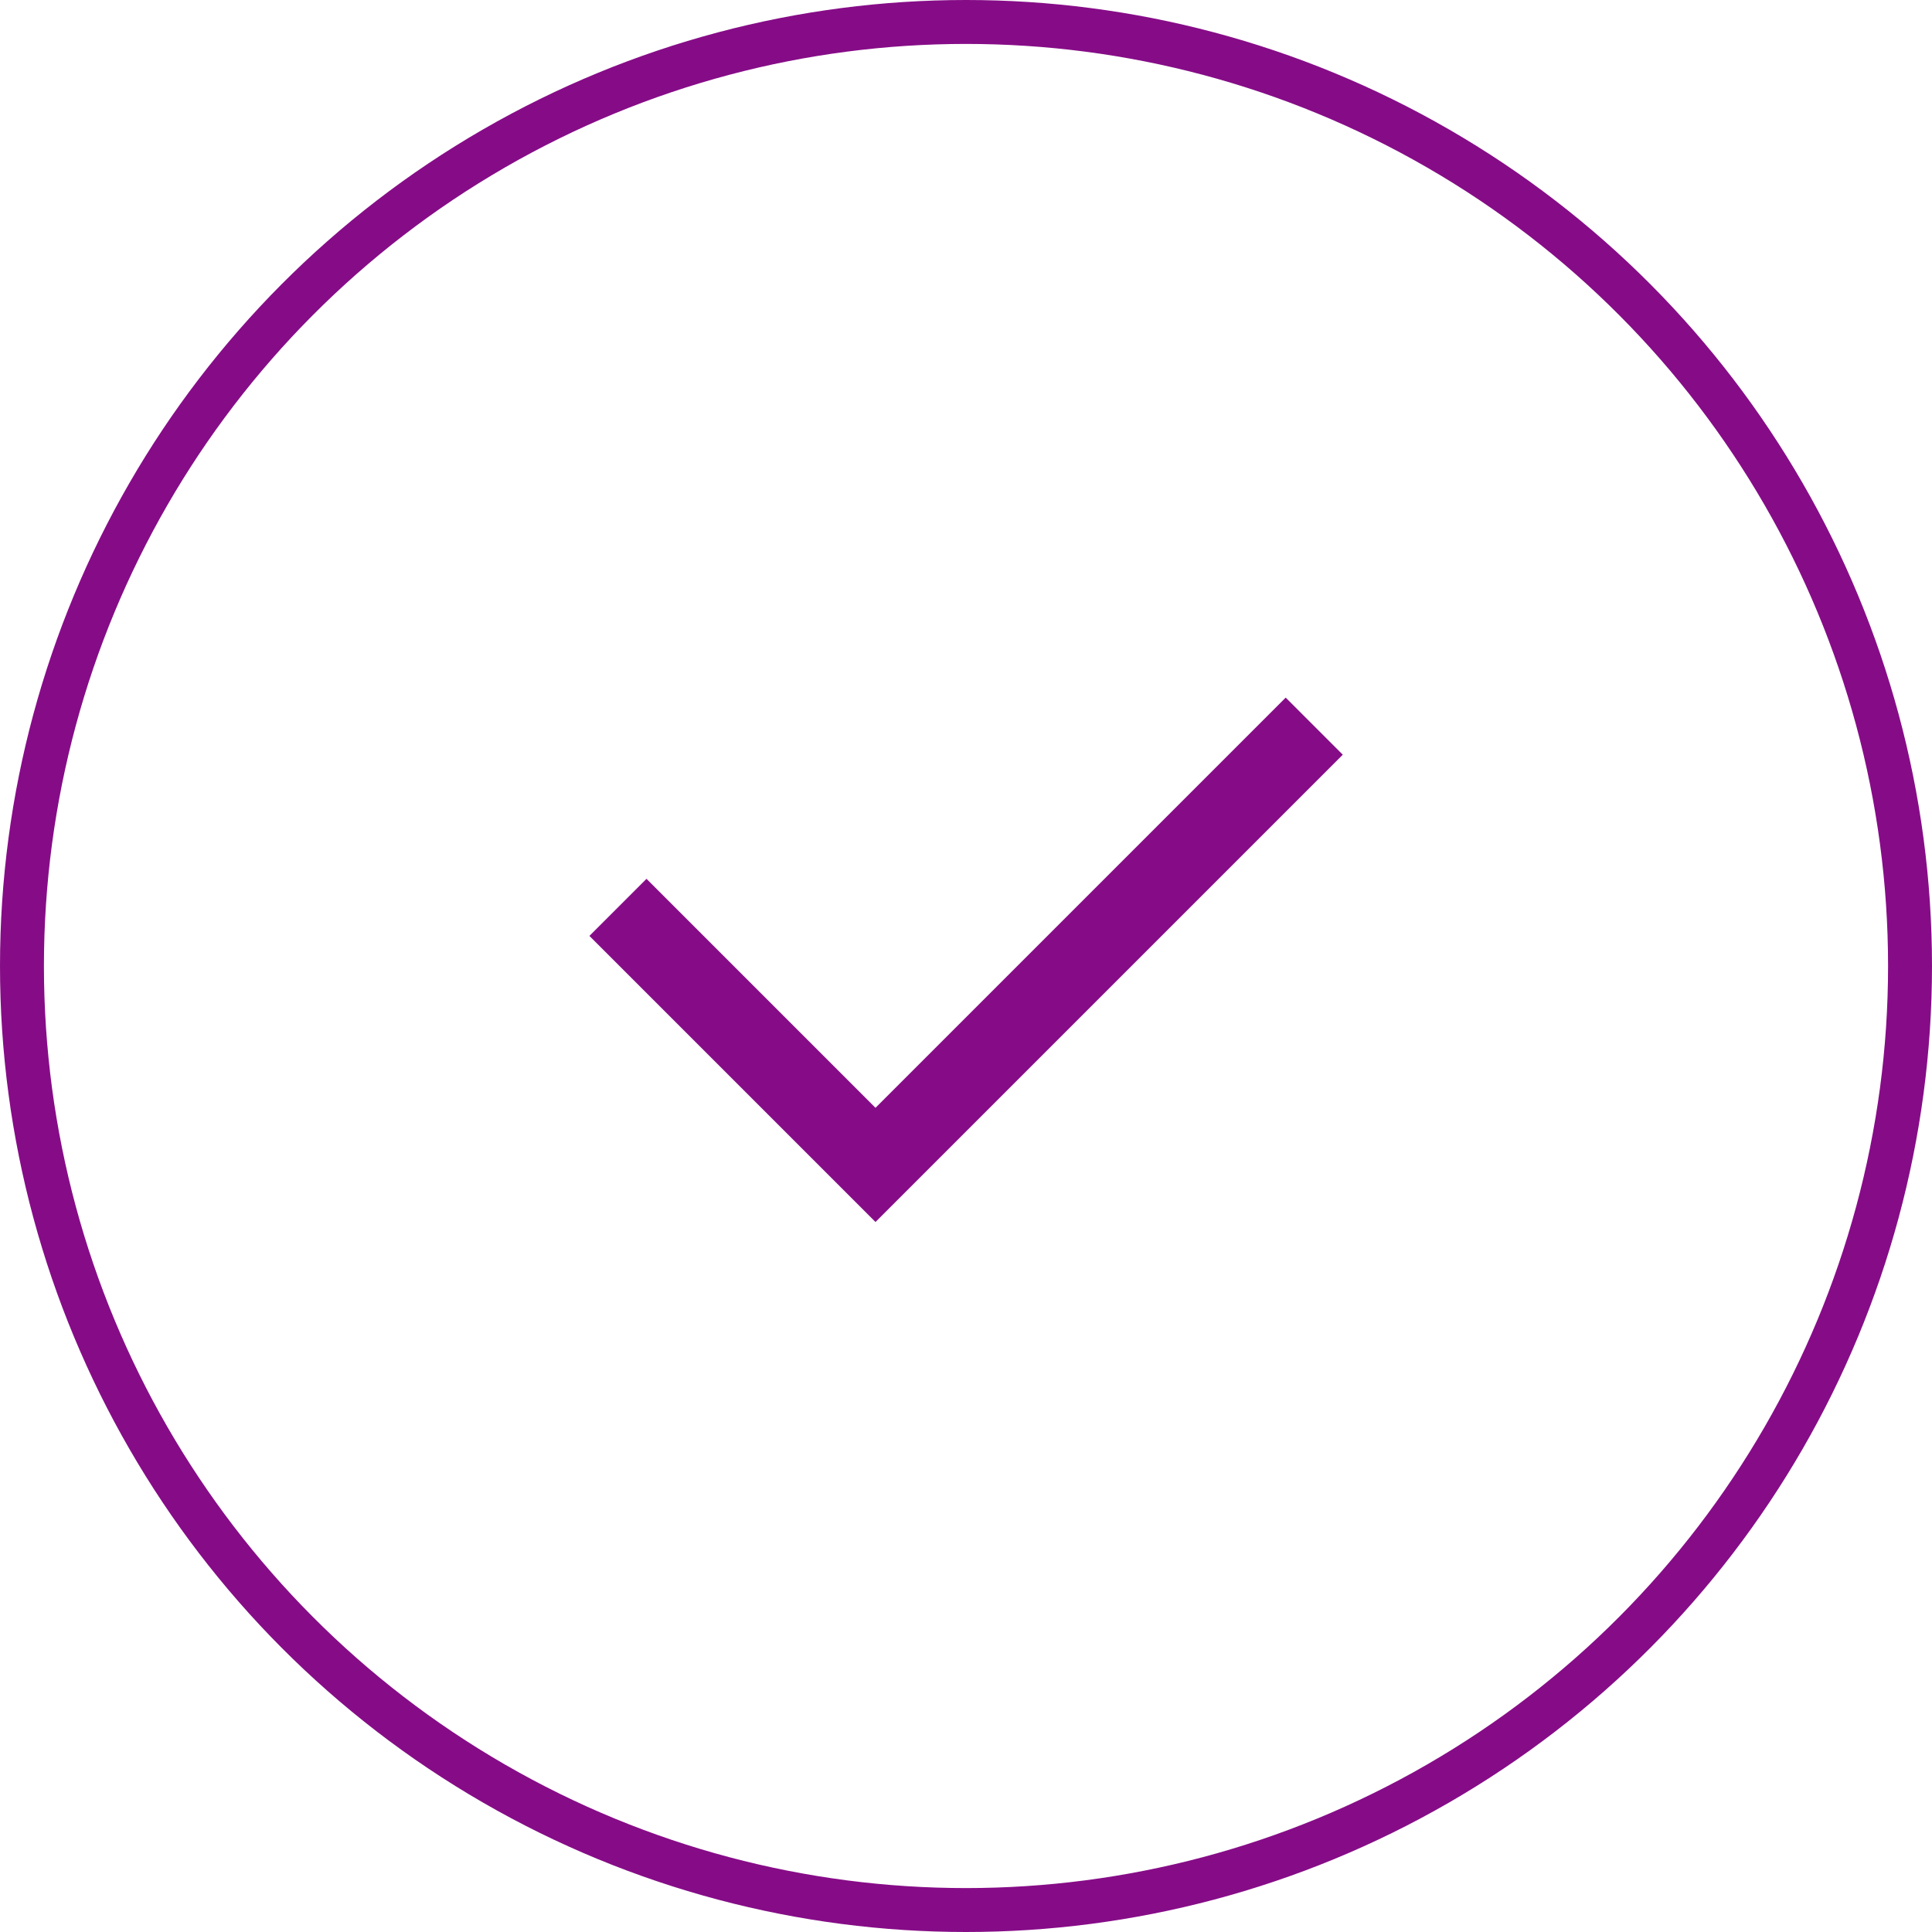
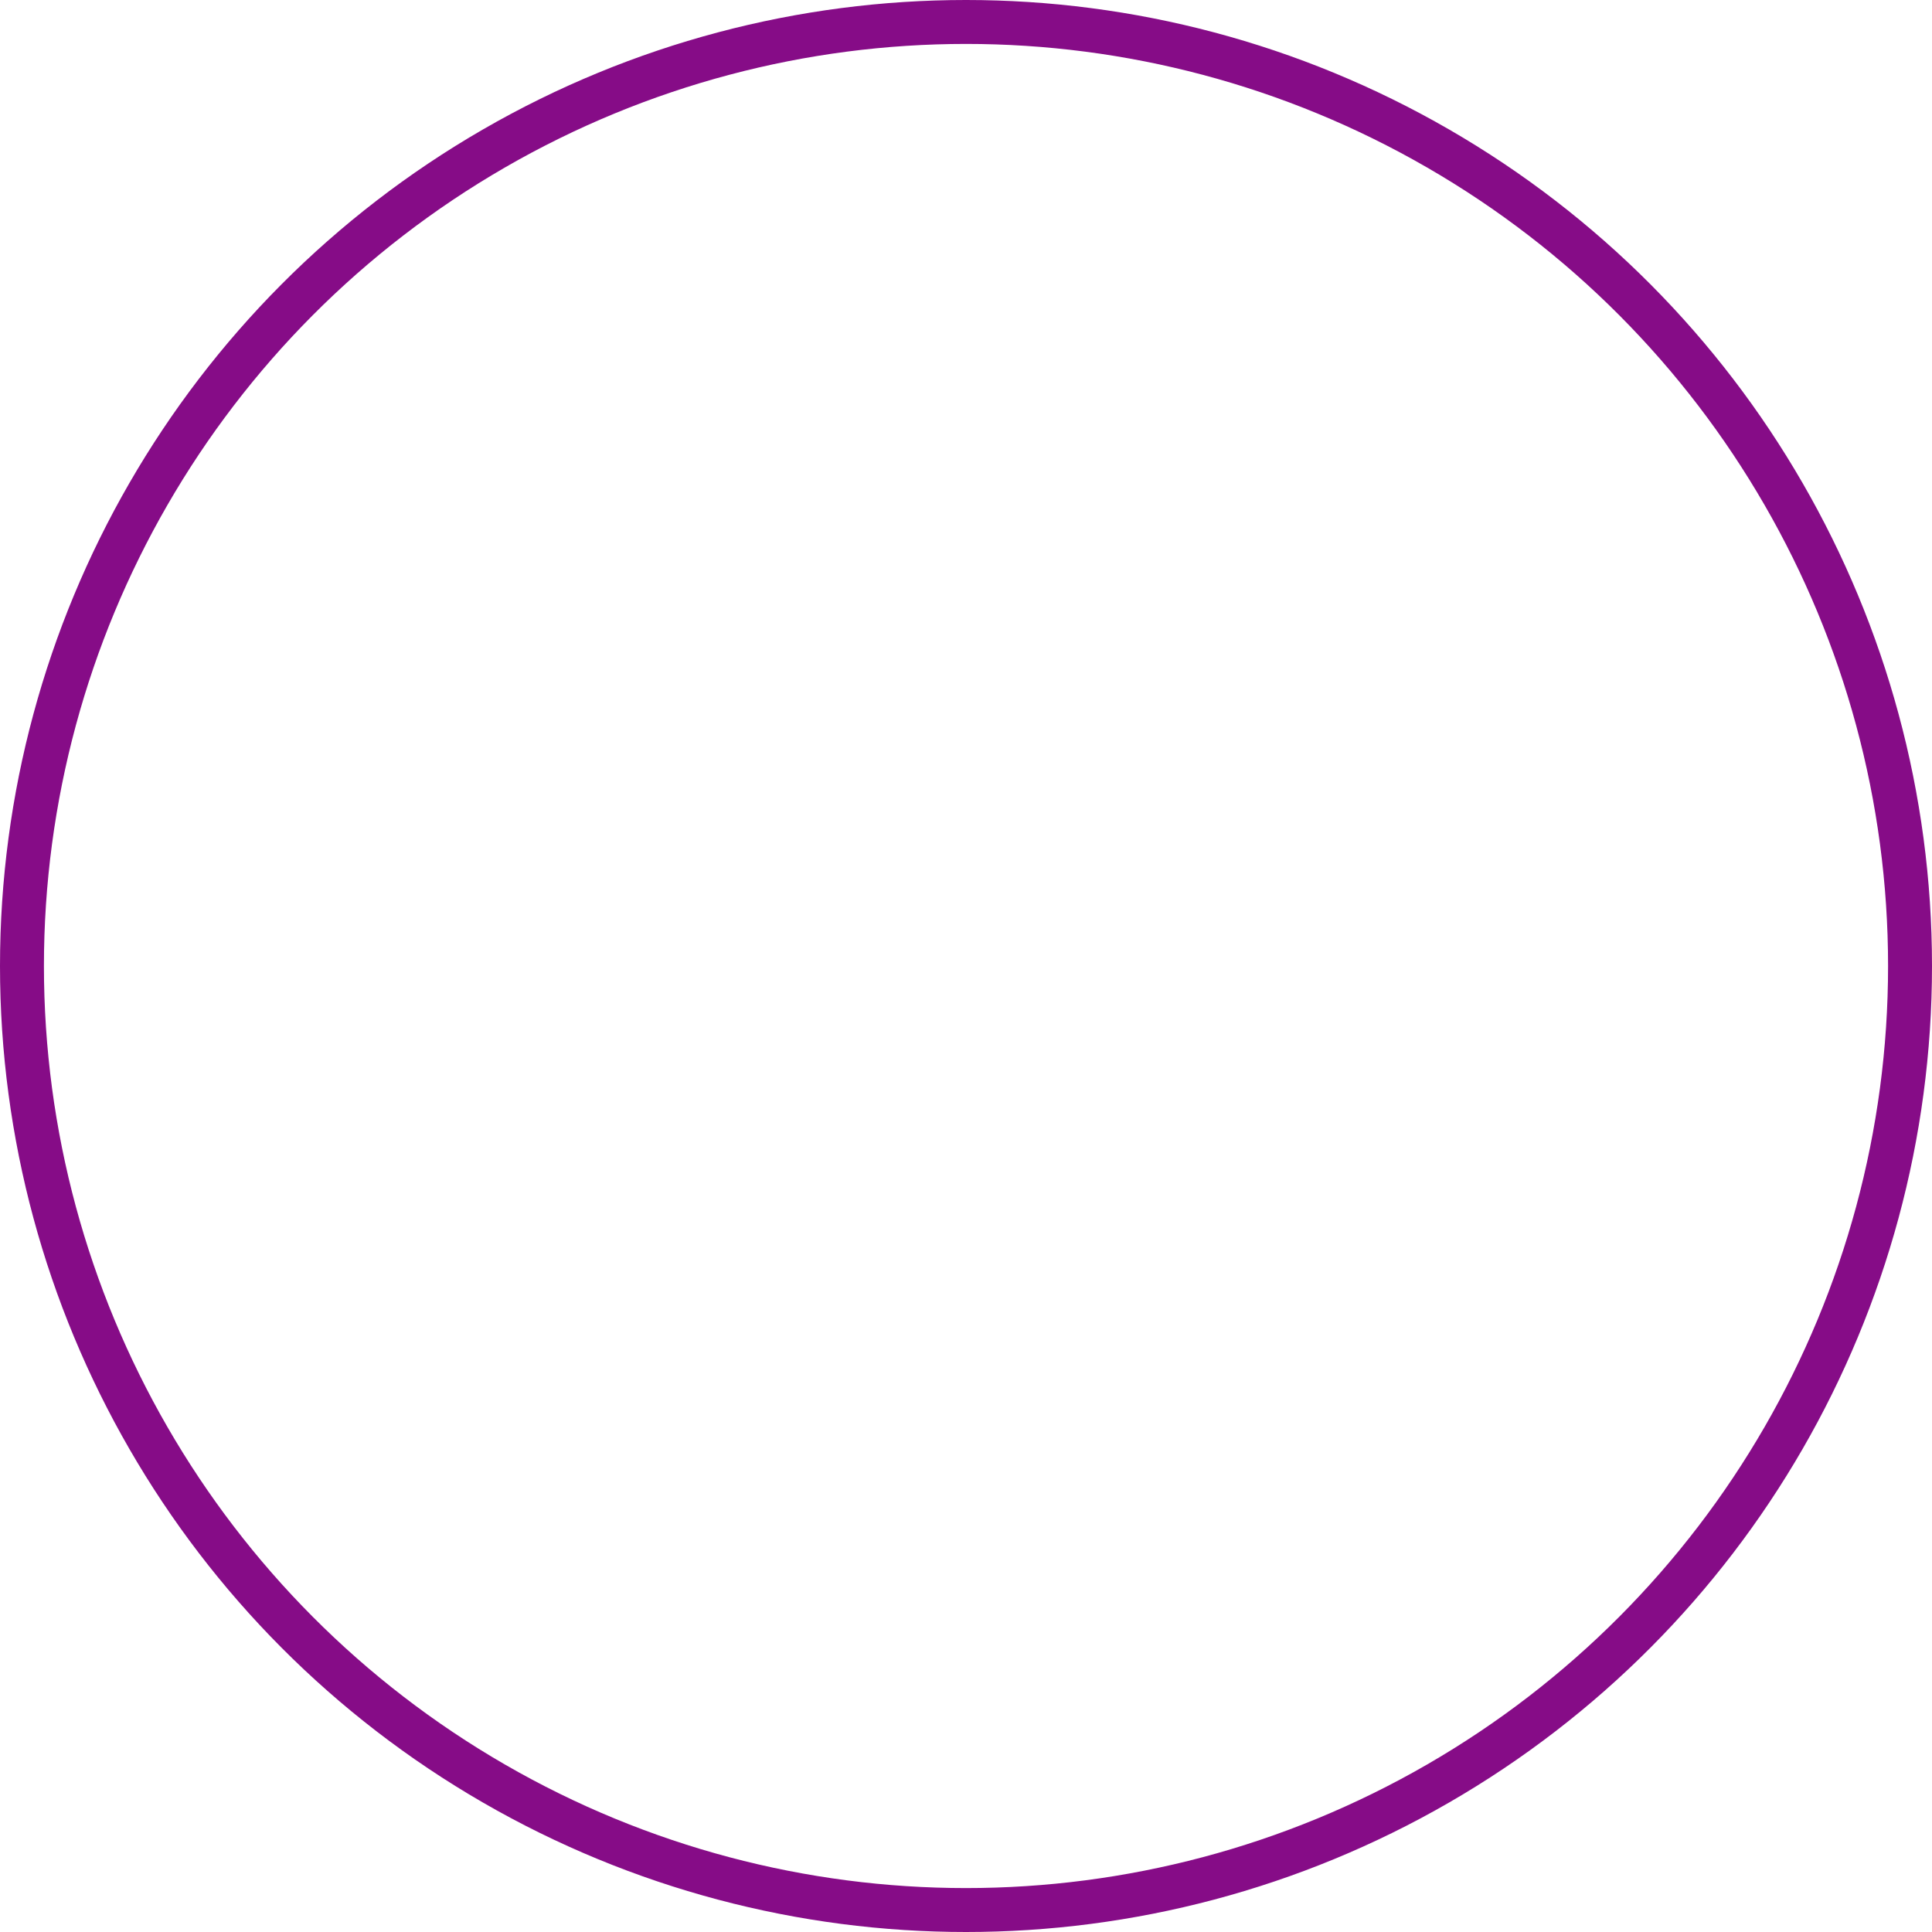
<svg xmlns="http://www.w3.org/2000/svg" width="95" height="95" id="Ebene_1" data-name="Ebene 1" viewBox="0 0 95 95">
  <defs>
    <style>
      .cls-1 {
        fill: none;
        stroke-miterlimit: 4.32;
        stroke-width: 2.16px;
      }

      .cls-1, .cls-2 {
        stroke: #860c87;
      }

      .cls-2 {
        fill: #860c87;
        stroke-miterlimit: 10;
      }
    </style>
  </defs>
  <circle class="cls-1" cx="47.5" cy="47.5" r="46.42" />
-   <path class="cls-2" d="m43.05,59.38l-13.36-13.36,2.1-2.1,11.26,11.26,20.17-20.17,2.1,2.1-22.27,22.27Z" />
</svg>